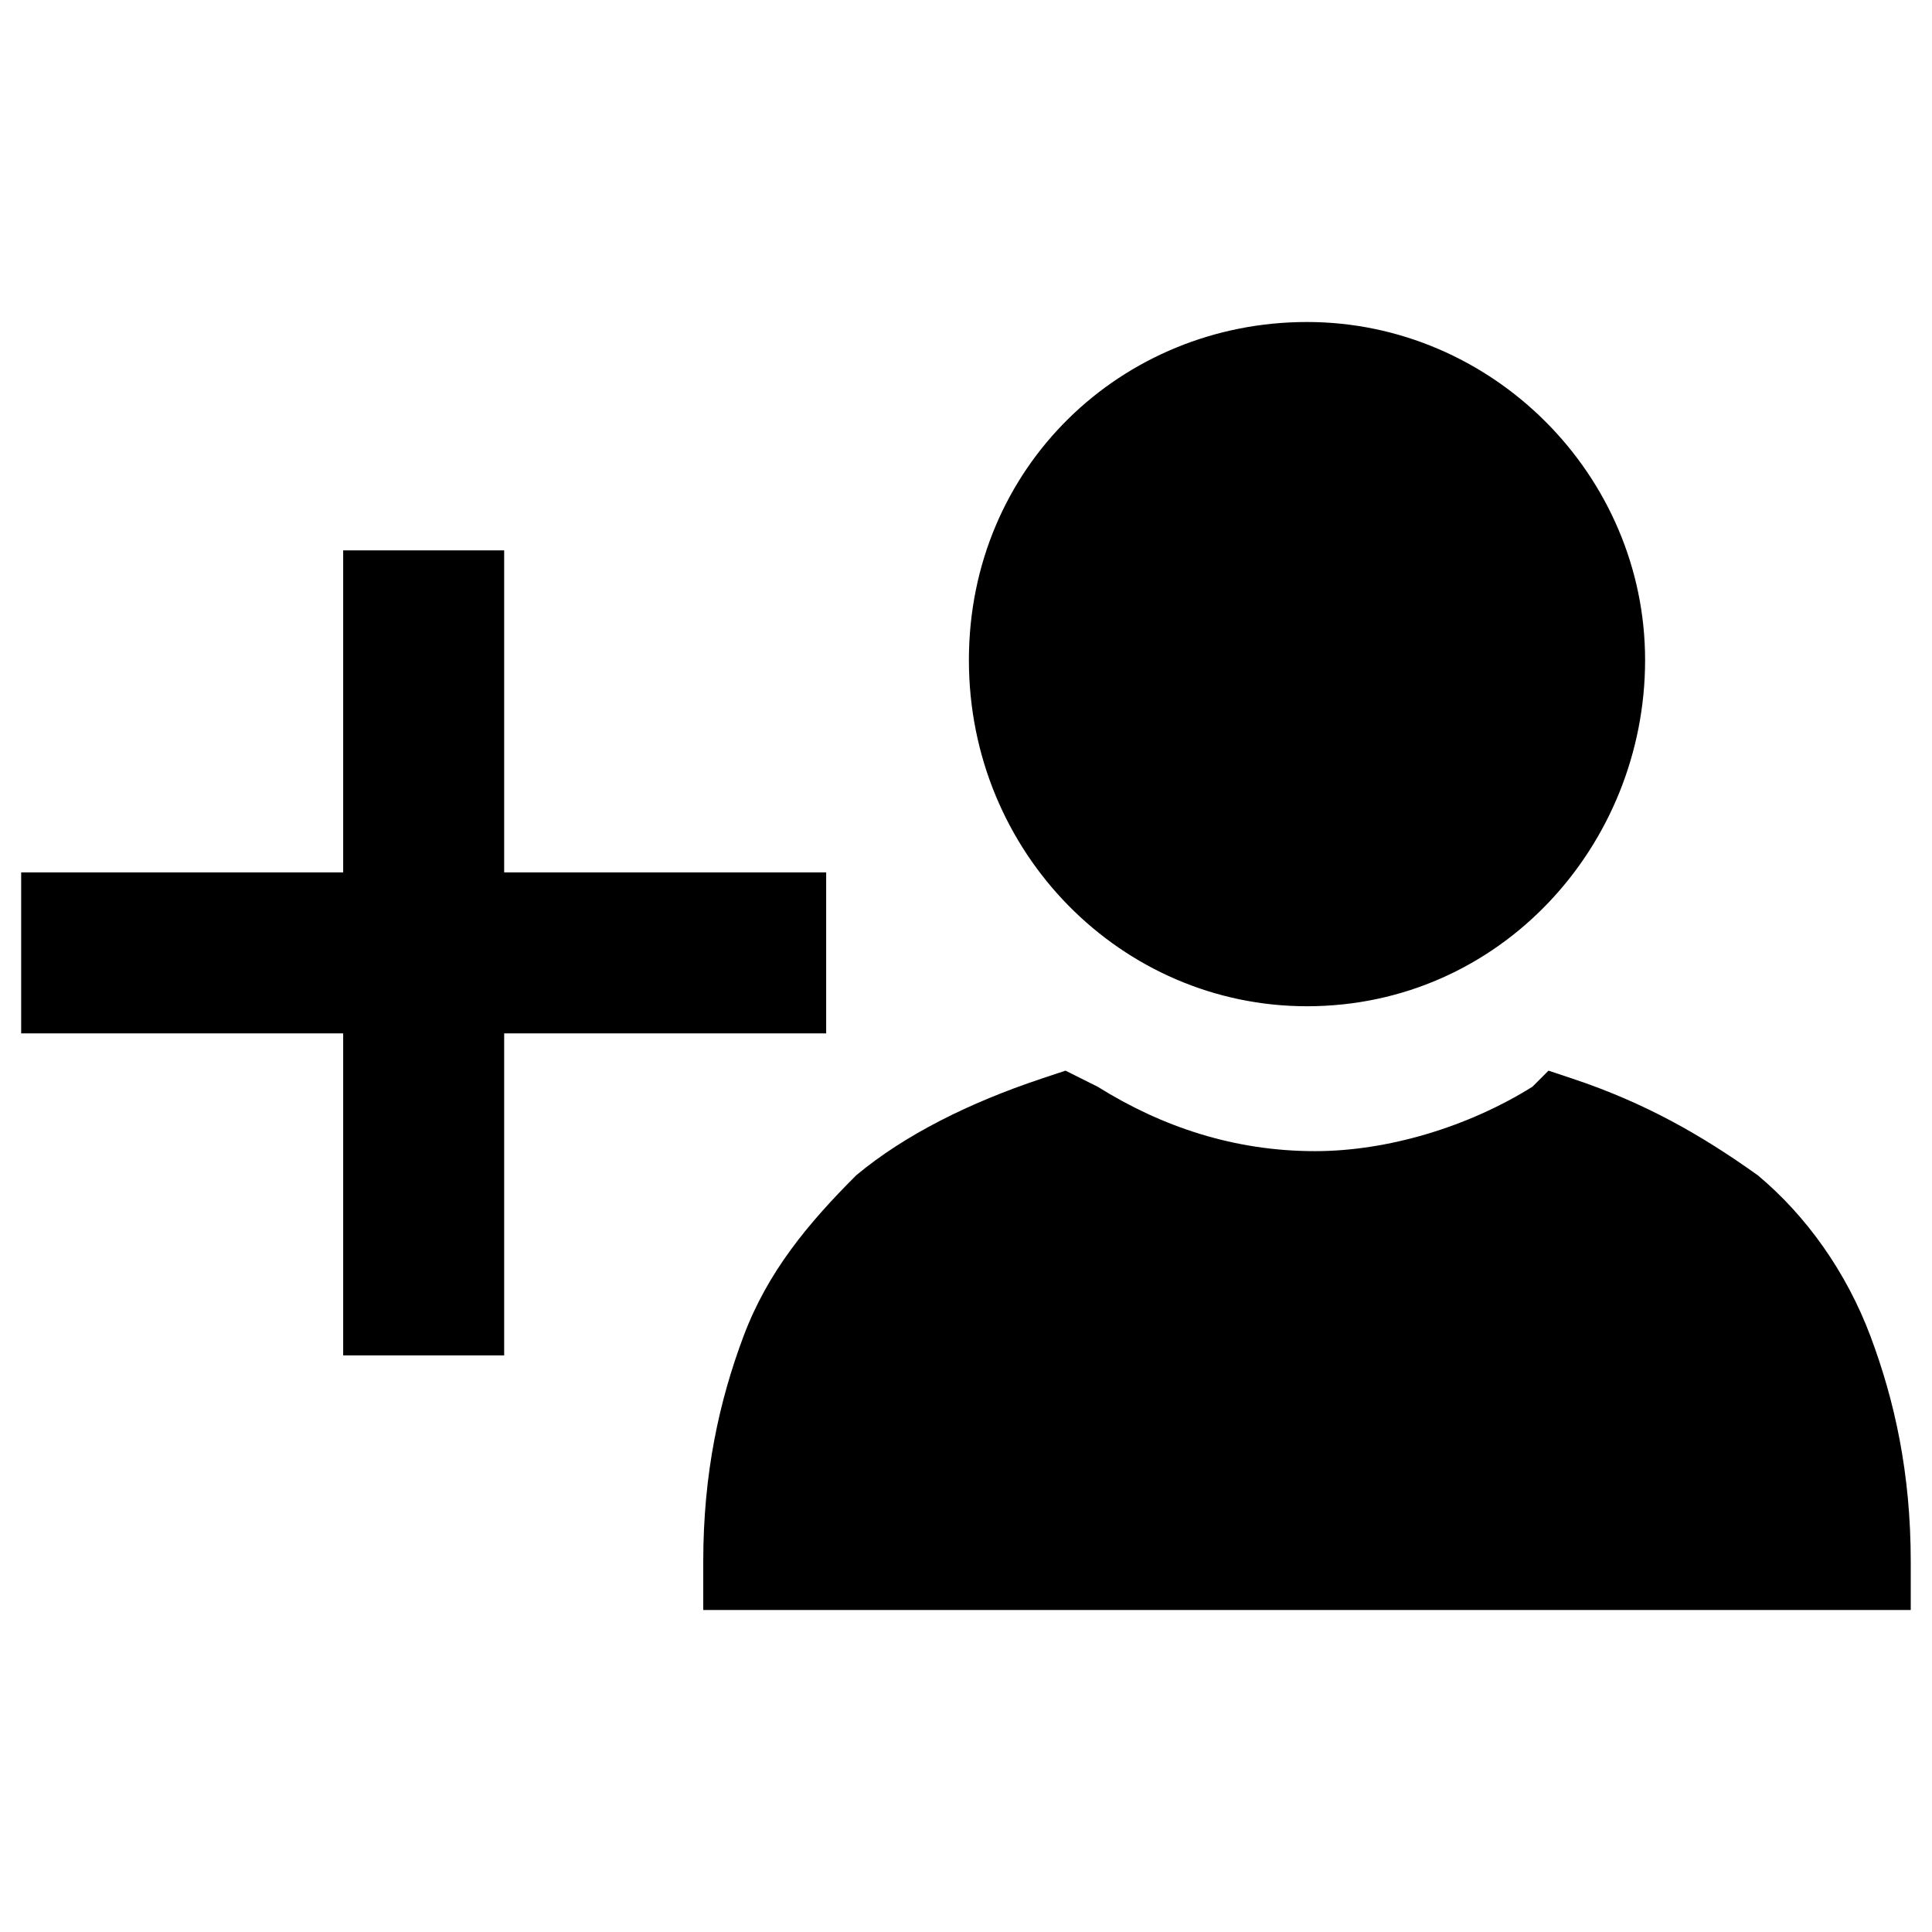
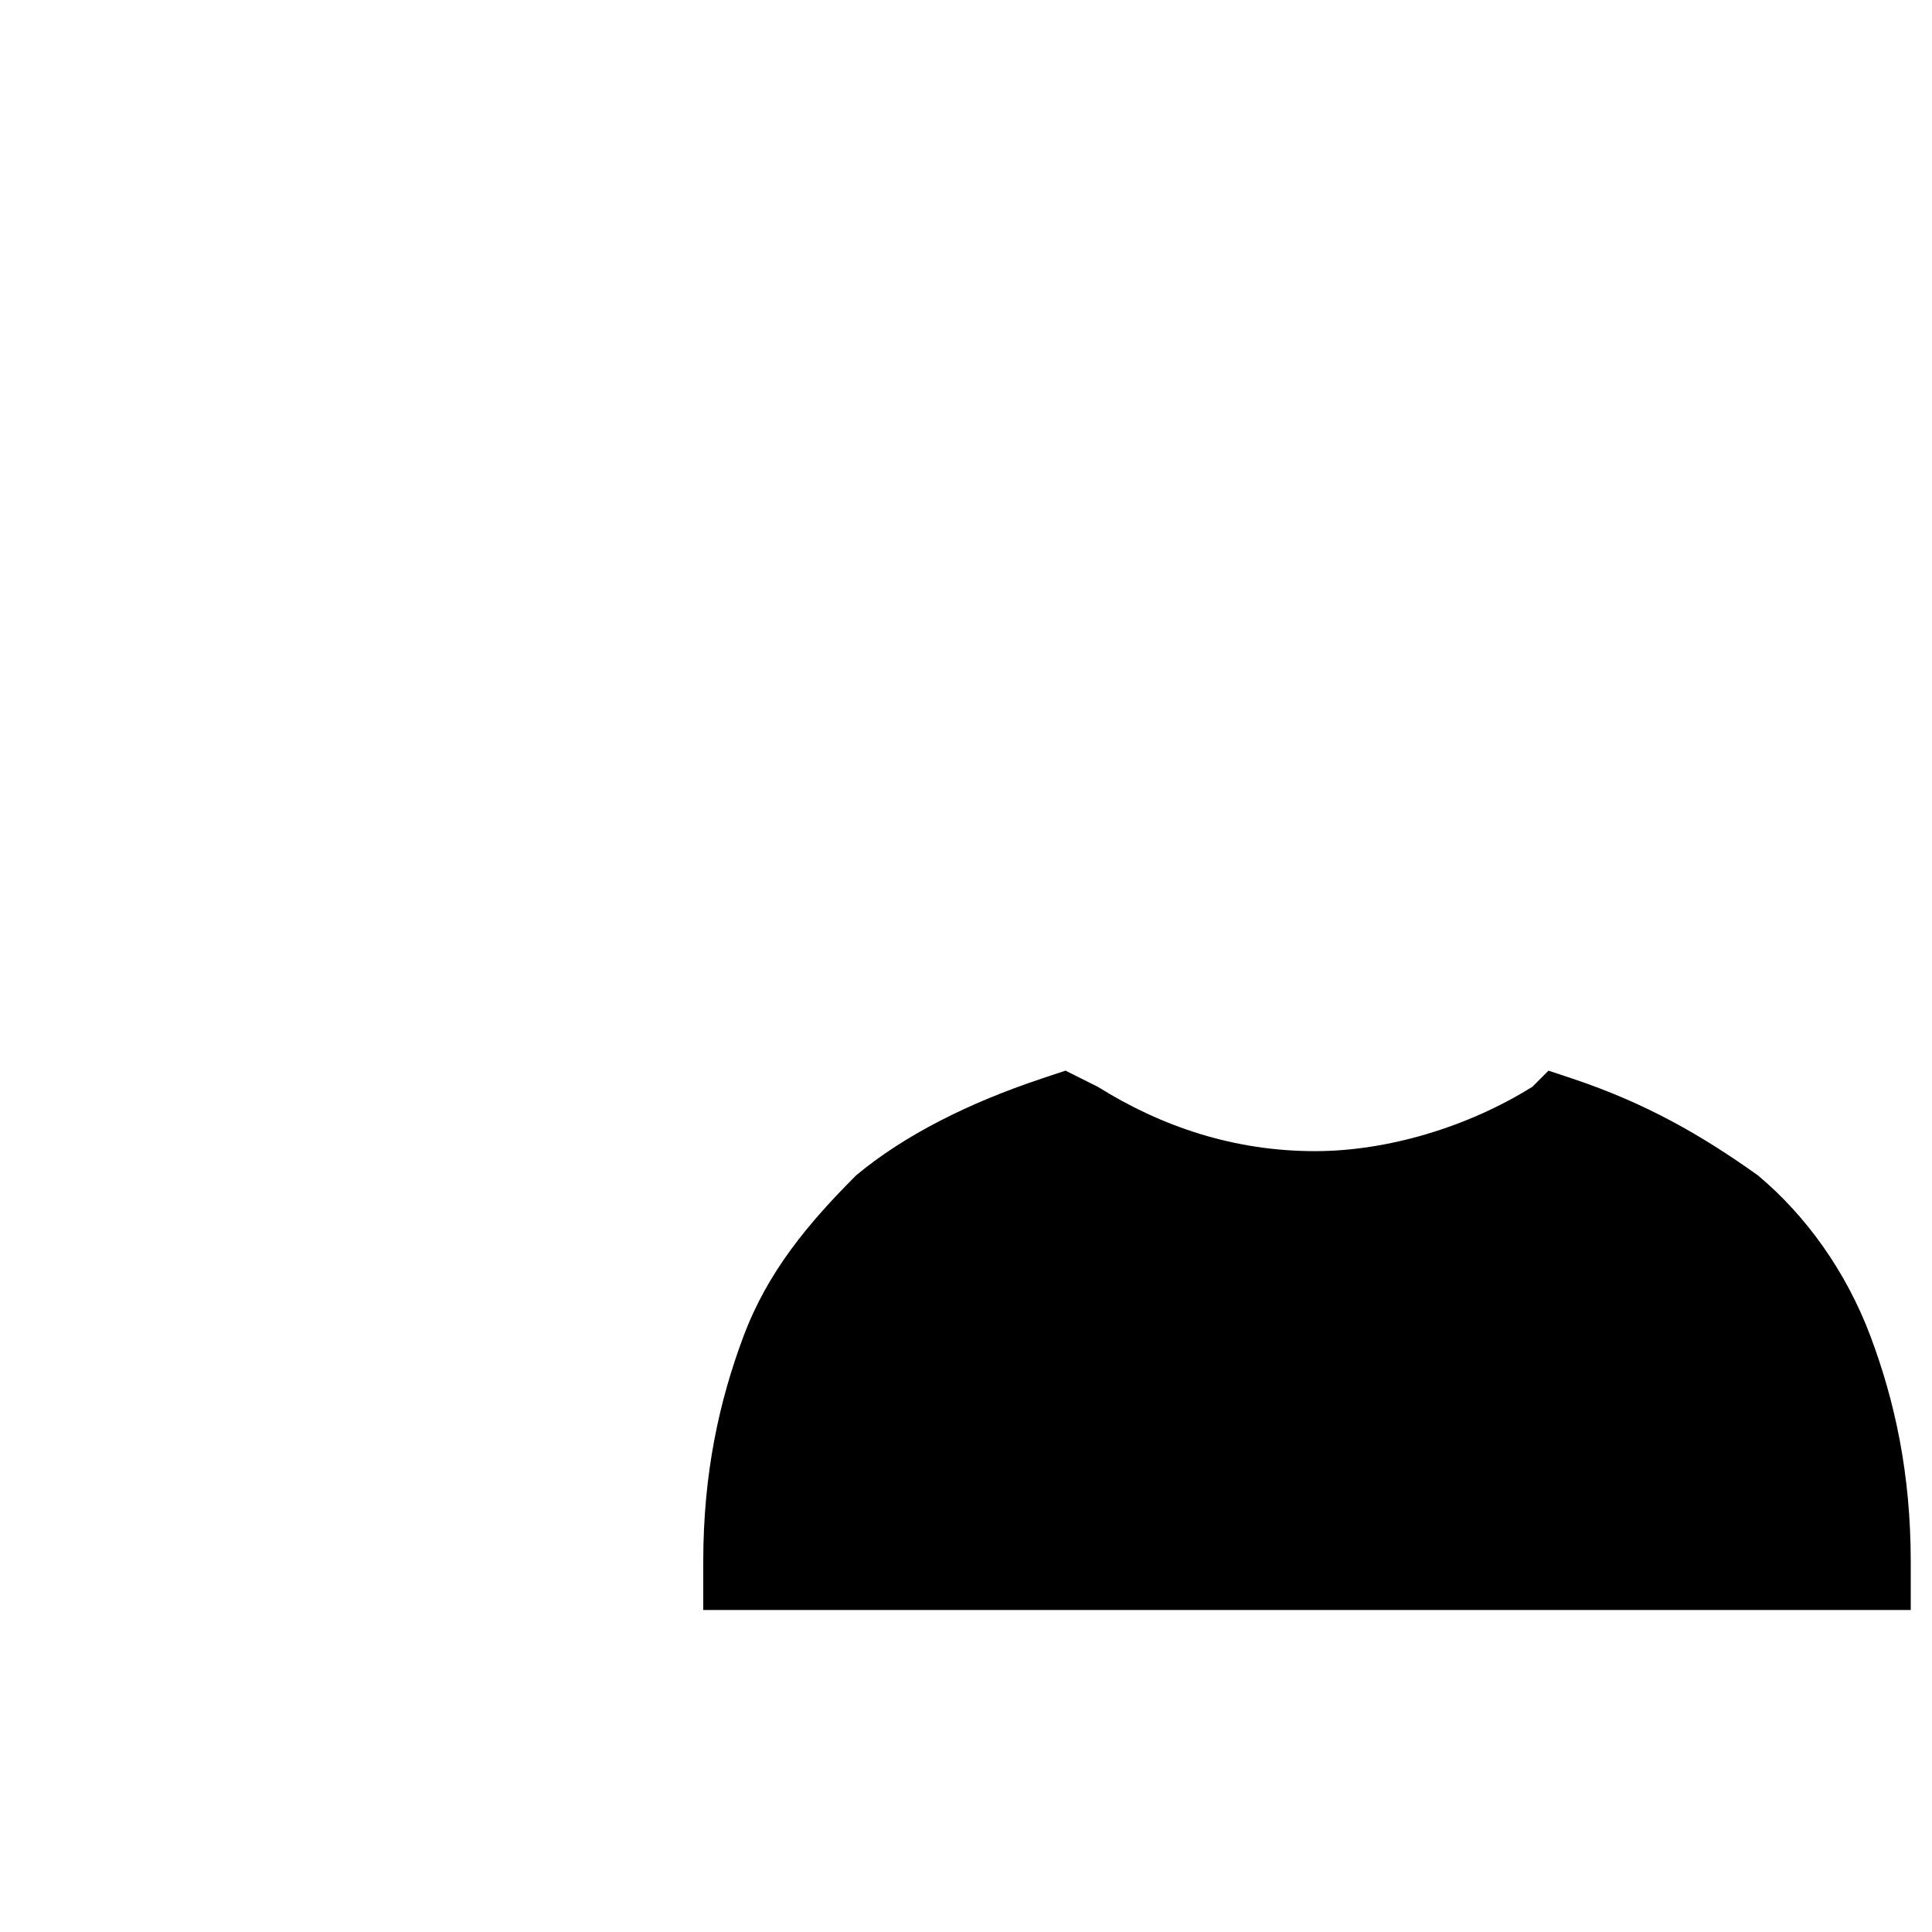
<svg xmlns="http://www.w3.org/2000/svg" version="1.1" width="24" height="24" id="svg2">
  <defs id="defs4" />
  <g transform="translate(0,-1028.362)" id="layer1">
    <g transform="translate(0,-4)" id="g3048">
      <g transform="translate(-0.264,0)" id="g3061">
        <g transform="translate(-13.473,1038.199)" id="g3">
-           <polygon points="20,11 20,7 24,7 24,5 20,5 20,1 18,1 18,5 14,5 14,7 18,7 18,11 " id="polygon5" />
-         </g>
+           </g>
        <g transform="translate(7.5,1035.862)" id="g5-1">
          <g id="g7" style="fill:#000000;fill-opacity:1">
            <g id="g9" style="fill:#000000;fill-opacity:1">
              <g id="g11" style="fill:#000000;fill-opacity:1">
-                 <path d="M 9,9 C 6.7,9 4.8,7.1 4.8,4.7 4.8,2.3 6.7,0.5 9,0.5 c 2.3,0 4.2,1.9 4.2,4.2 C 13.2,7 11.4,9 9,9 z" id="path13" style="fill:#000000;fill-opacity:1" />
-               </g>
+                 </g>
            </g>
          </g>
          <g id="g15" style="fill:#000000;fill-opacity:1">
            <g id="g17" style="fill:#000000;fill-opacity:1">
              <g id="g19" style="fill:#000000;fill-opacity:1">
                <path d="m 16.5,16.5 -15,0 0,-0.6 c 0,-1.1 0.2,-2 0.5,-2.8 0.3,-0.8 0.8,-1.4 1.4,-2 C 4,10.6 4.8,10.2 5.7,9.9 L 6,9.8 6.4,10 c 0.8,0.5 1.7,0.8 2.7,0.8 0.9,0 1.9,-0.3 2.7,-0.8 L 12,9.8 12.3,9.9 c 0.9,0.3 1.6,0.7 2.3,1.2 0.6,0.5 1.1,1.2 1.4,2 0.3,0.8 0.5,1.7 0.5,2.8 z" id="path21" style="fill:#000000;fill-opacity:1" />
              </g>
            </g>
          </g>
        </g>
      </g>
    </g>
  </g>
</svg>